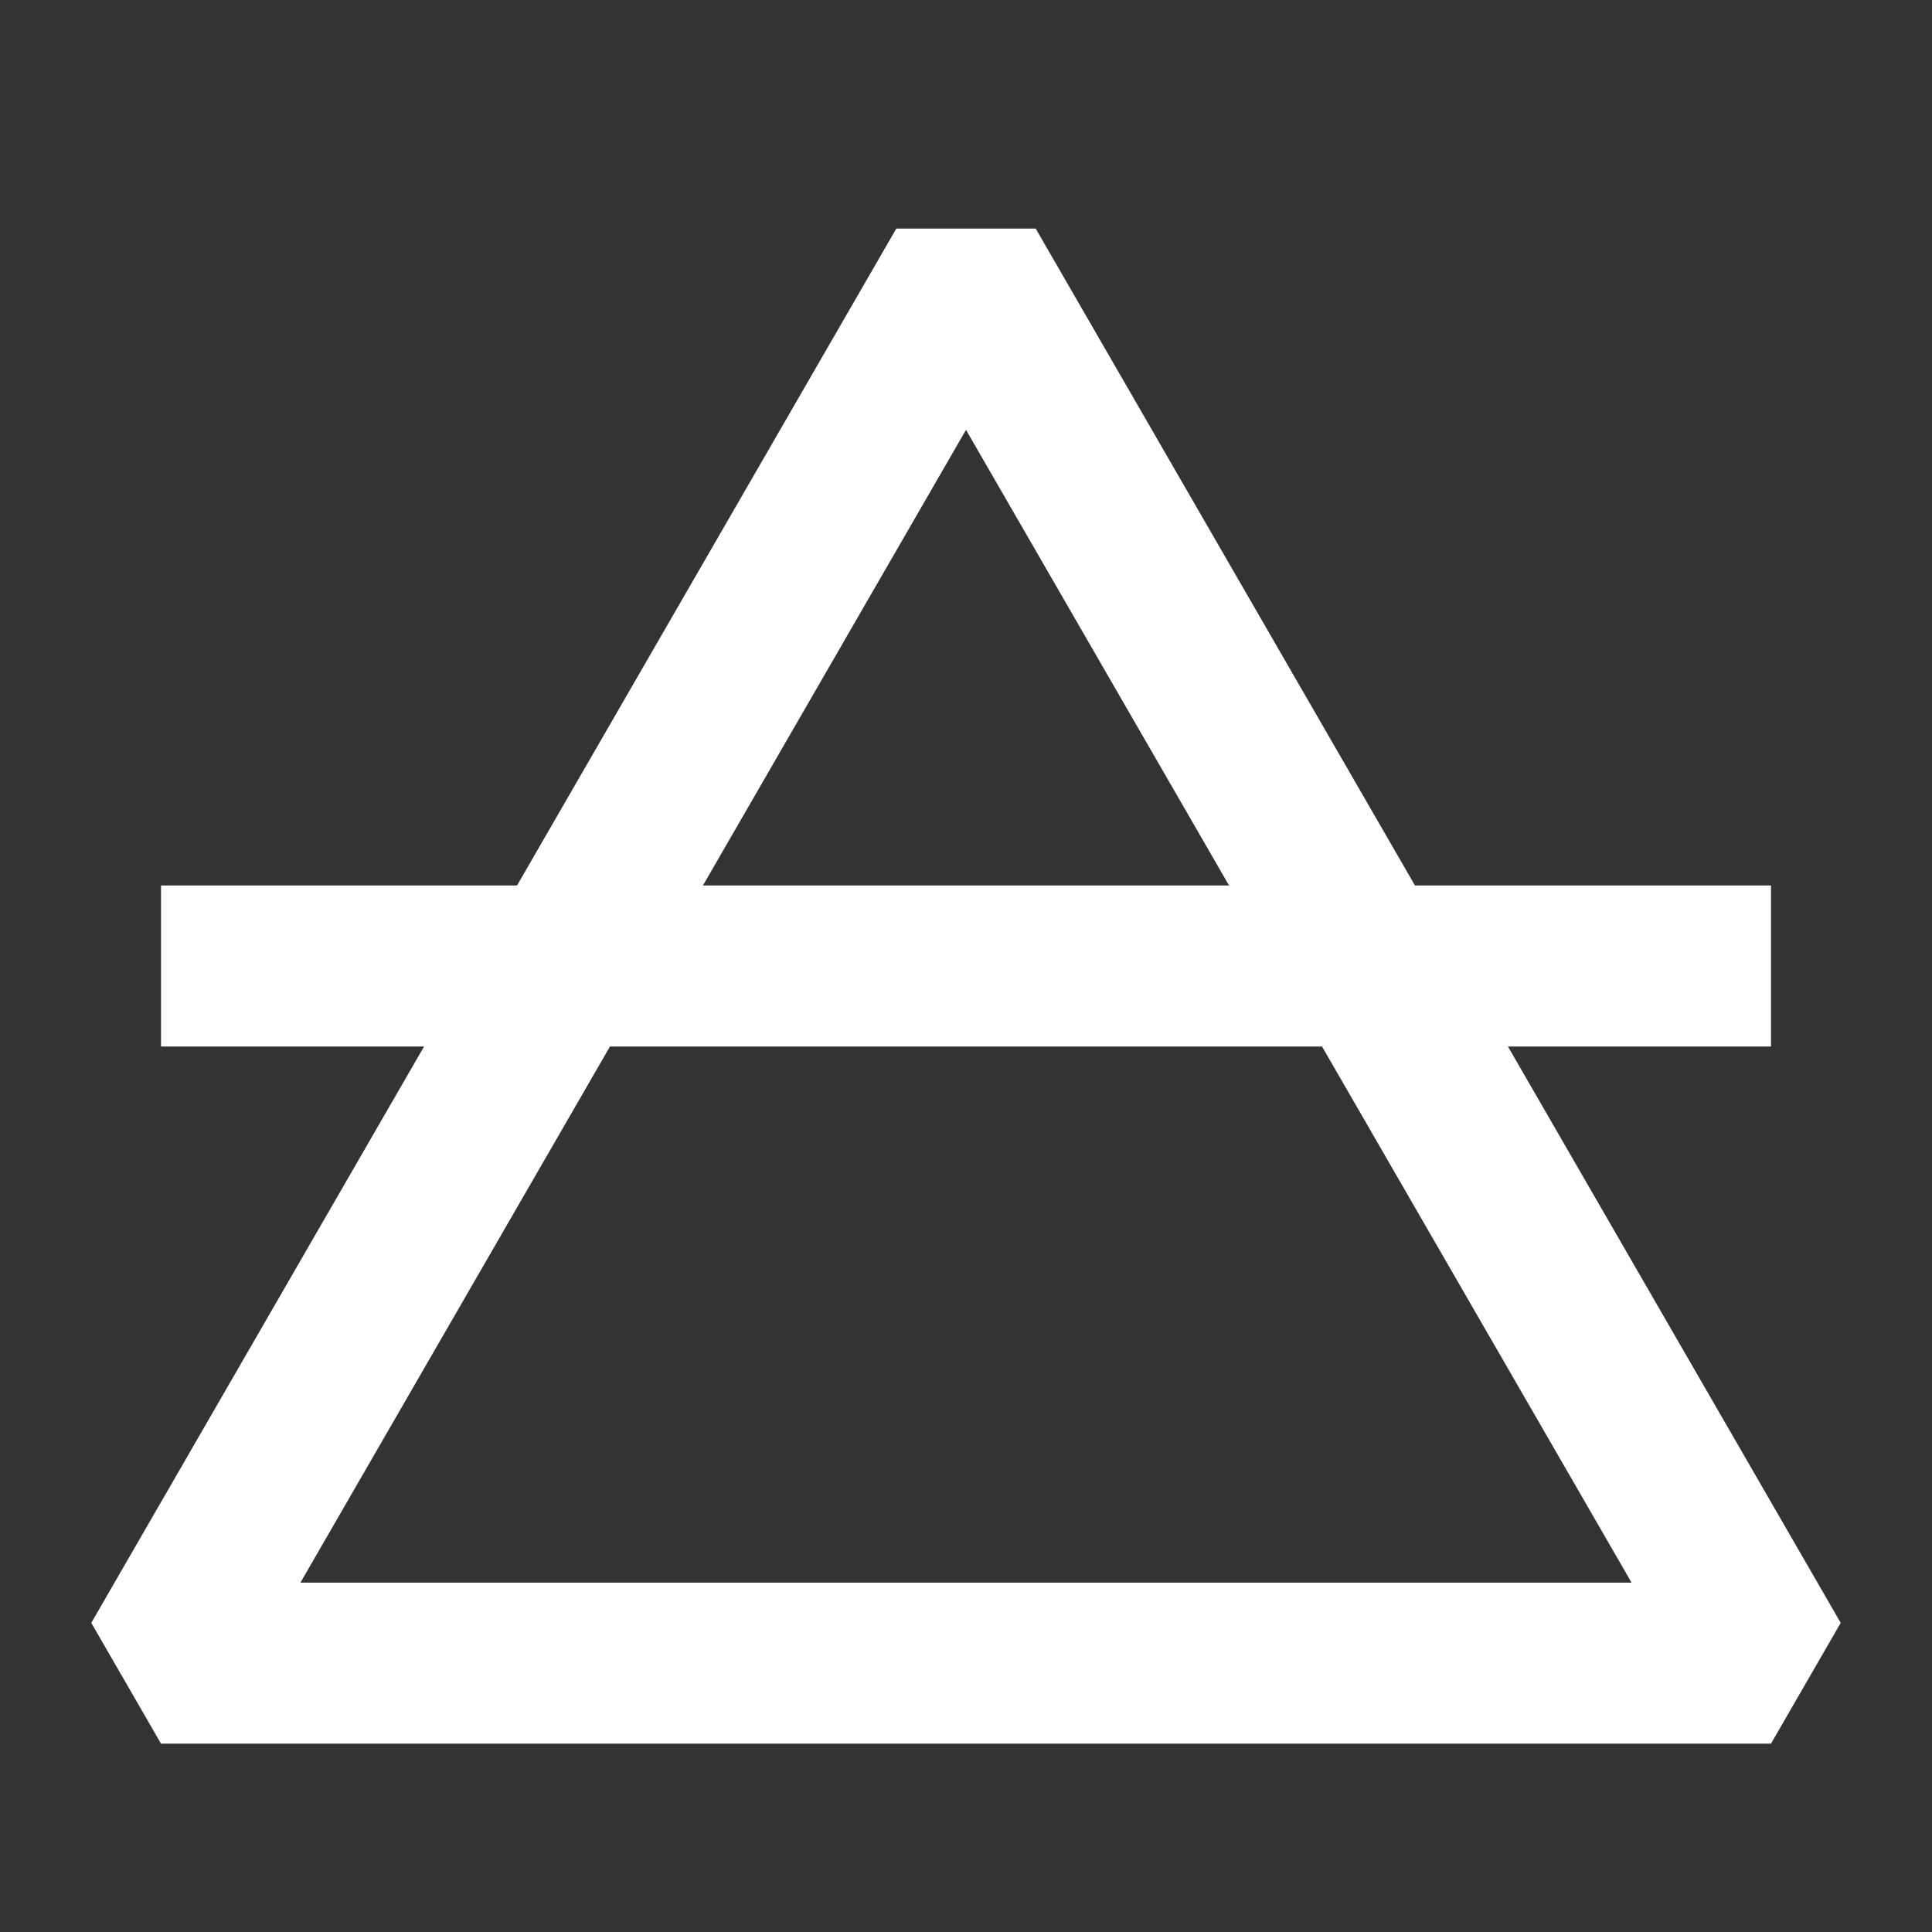
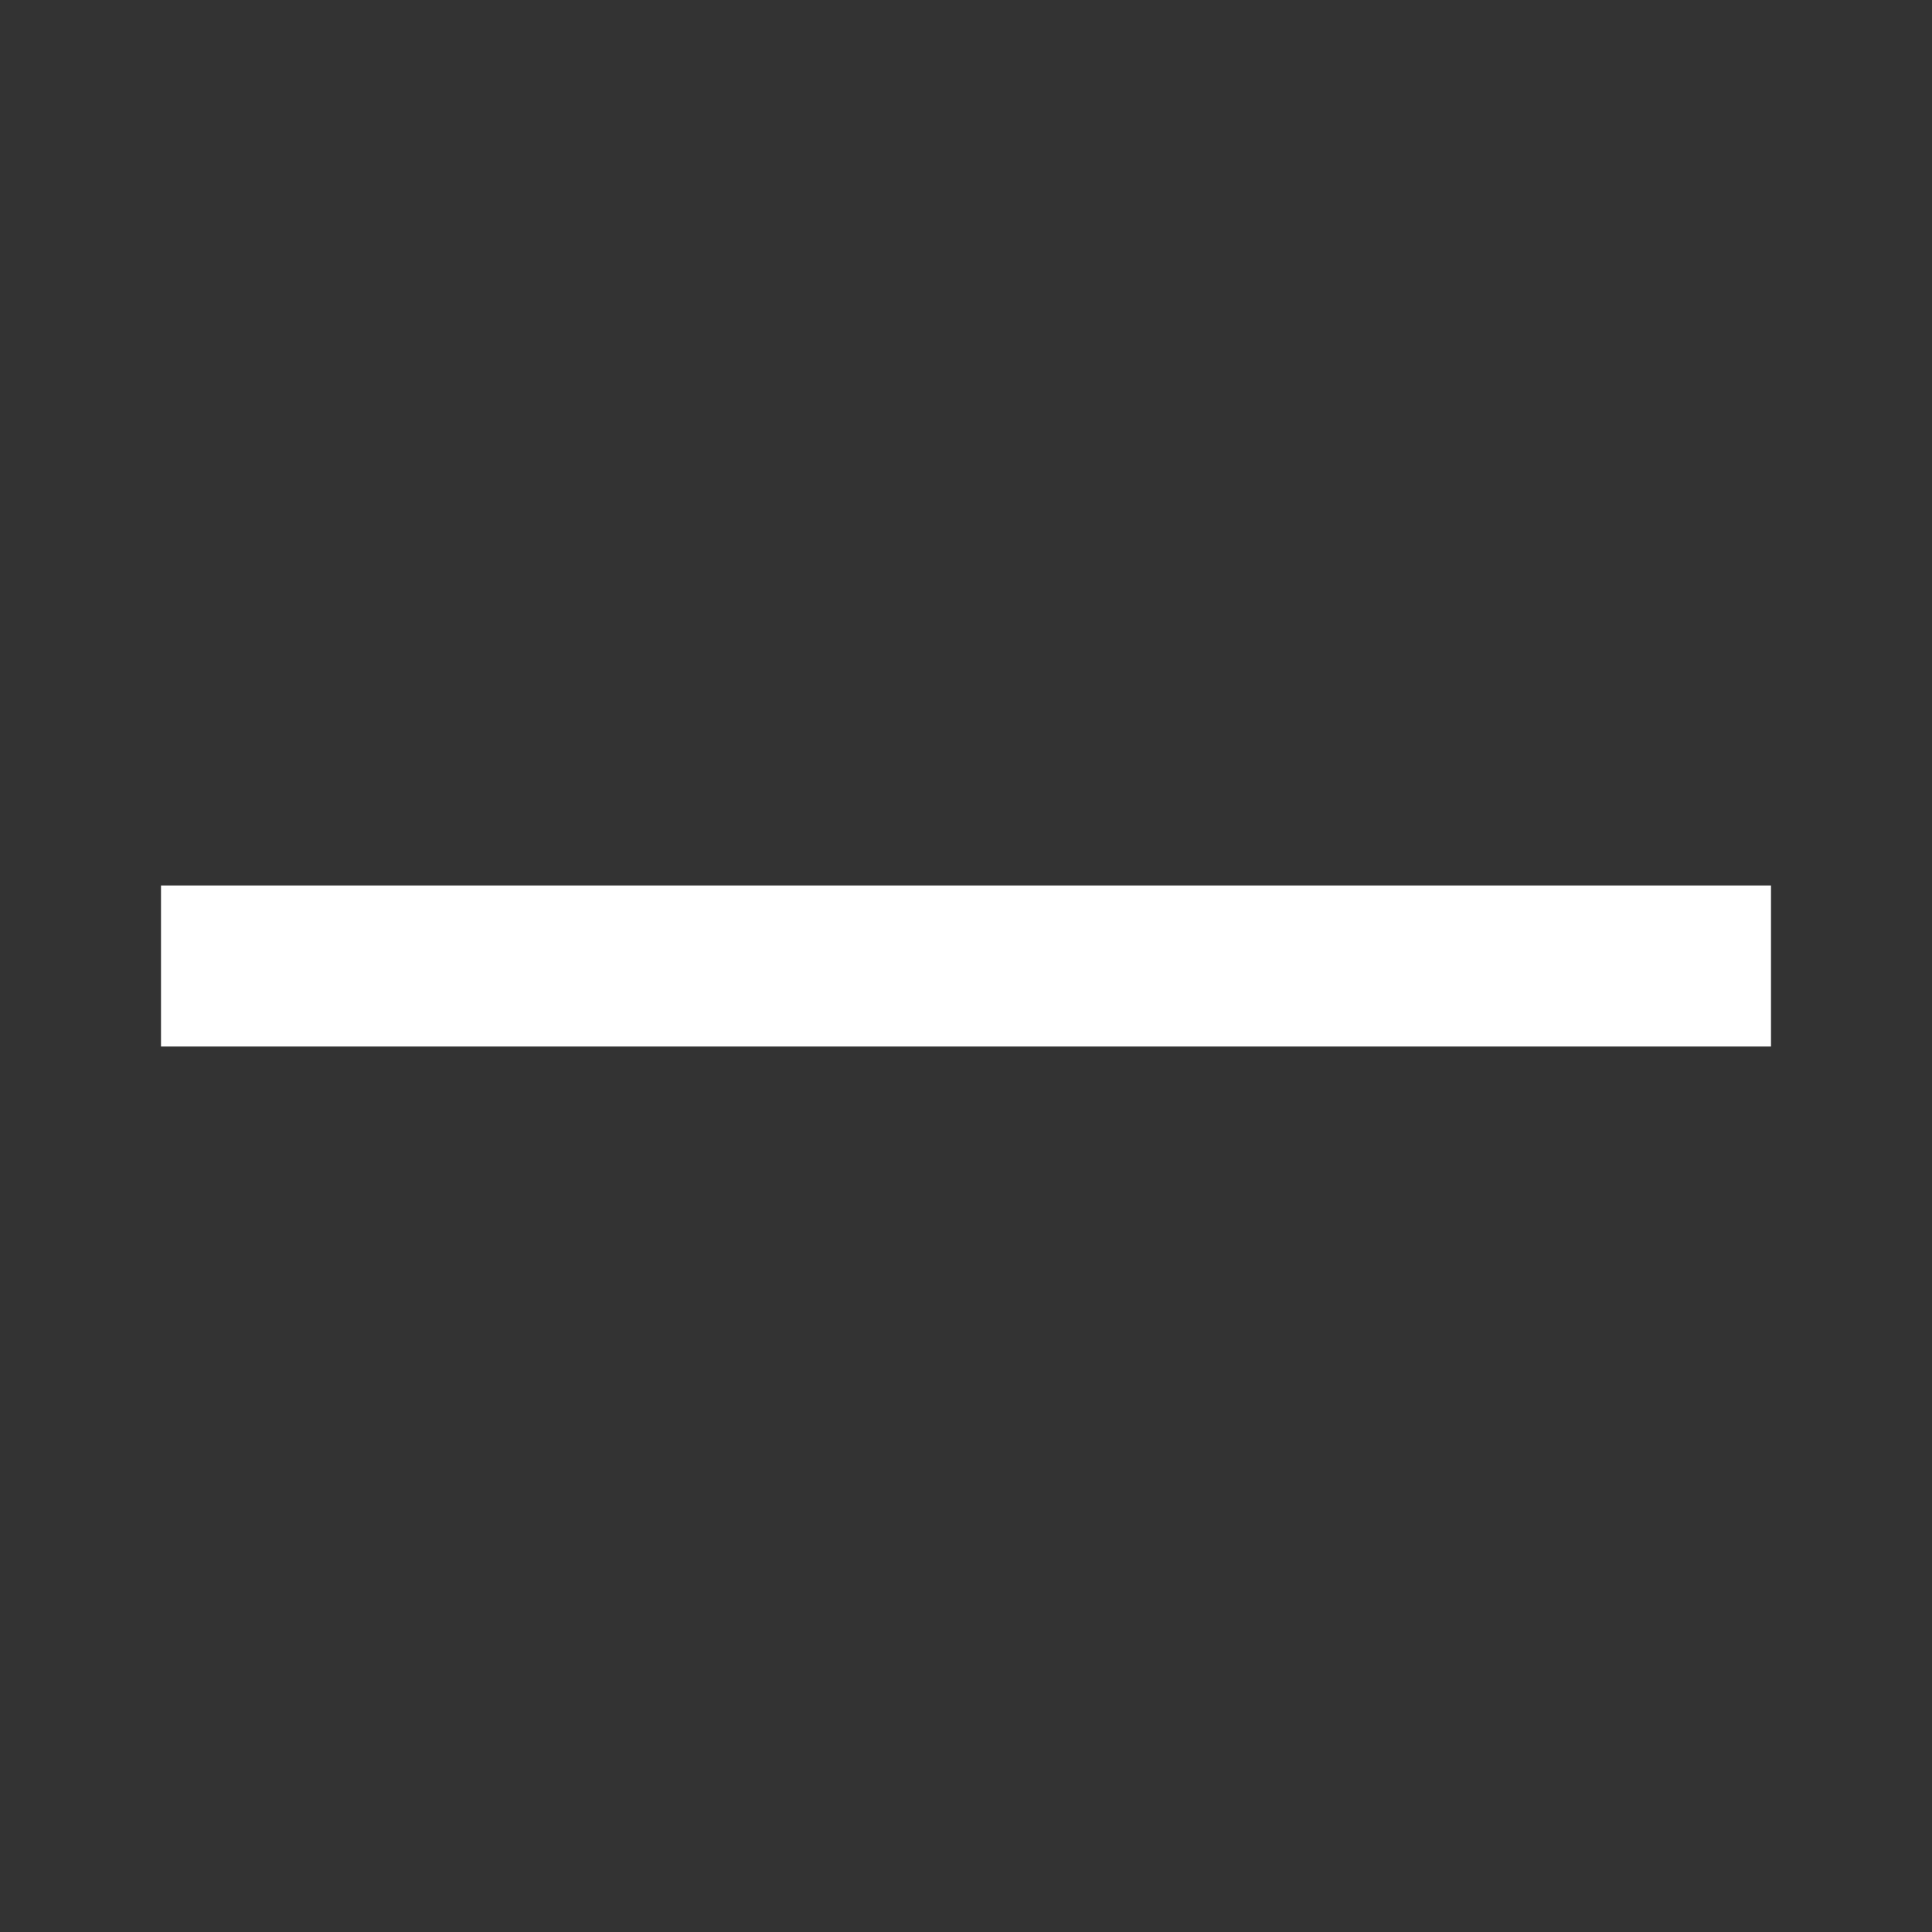
<svg xmlns="http://www.w3.org/2000/svg" width="16" height="16" viewBox="0 0 12 12">
  <rect x="0" y="0" width="12" height="12" fill="#333333" stroke="none" />
-   <path style="fill:none;stroke:#fff;stroke-width:1;stroke-linecap:butt;stroke-linejoin:bevel;stroke-miterlimit:7;stroke-dasharray:none;stroke-opacity:1" d="M1 6h10M1 10.33l5-8.66 5 8.66z" />
+   <path style="fill:none;stroke:#fff;stroke-width:1;stroke-linecap:butt;stroke-linejoin:bevel;stroke-miterlimit:7;stroke-dasharray:none;stroke-opacity:1" d="M1 6h10M1 10.33z" />
</svg>